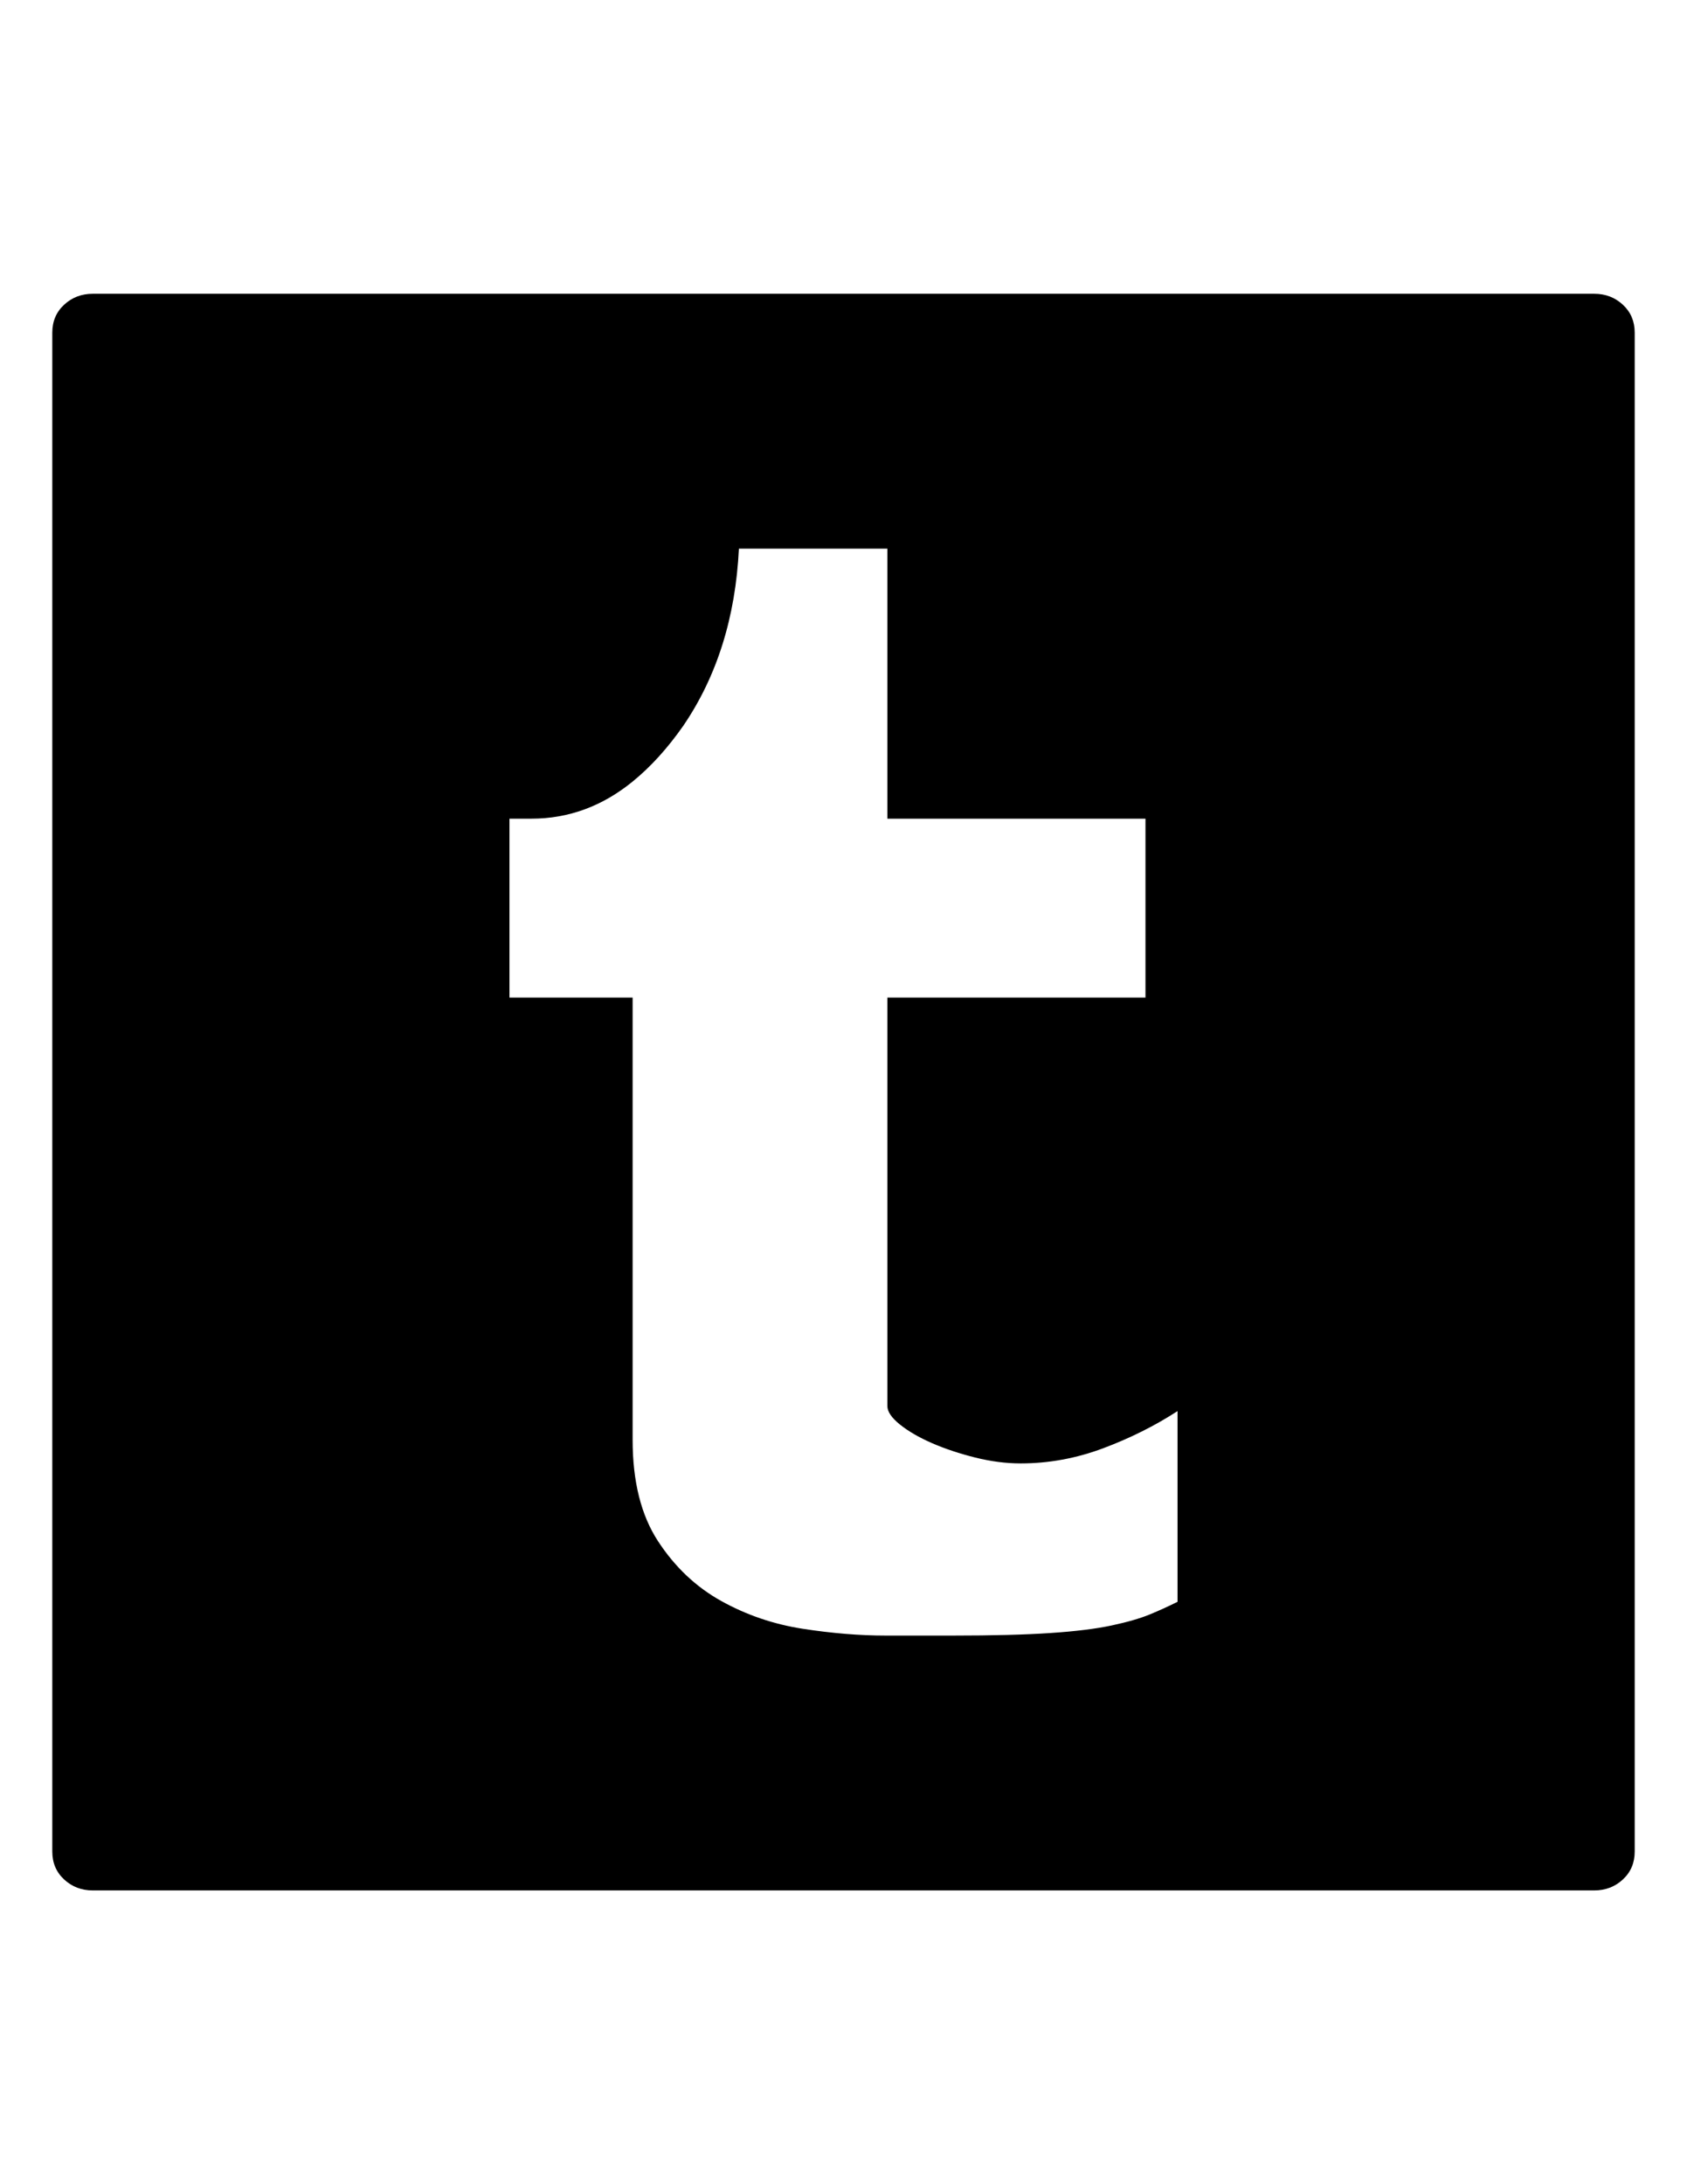
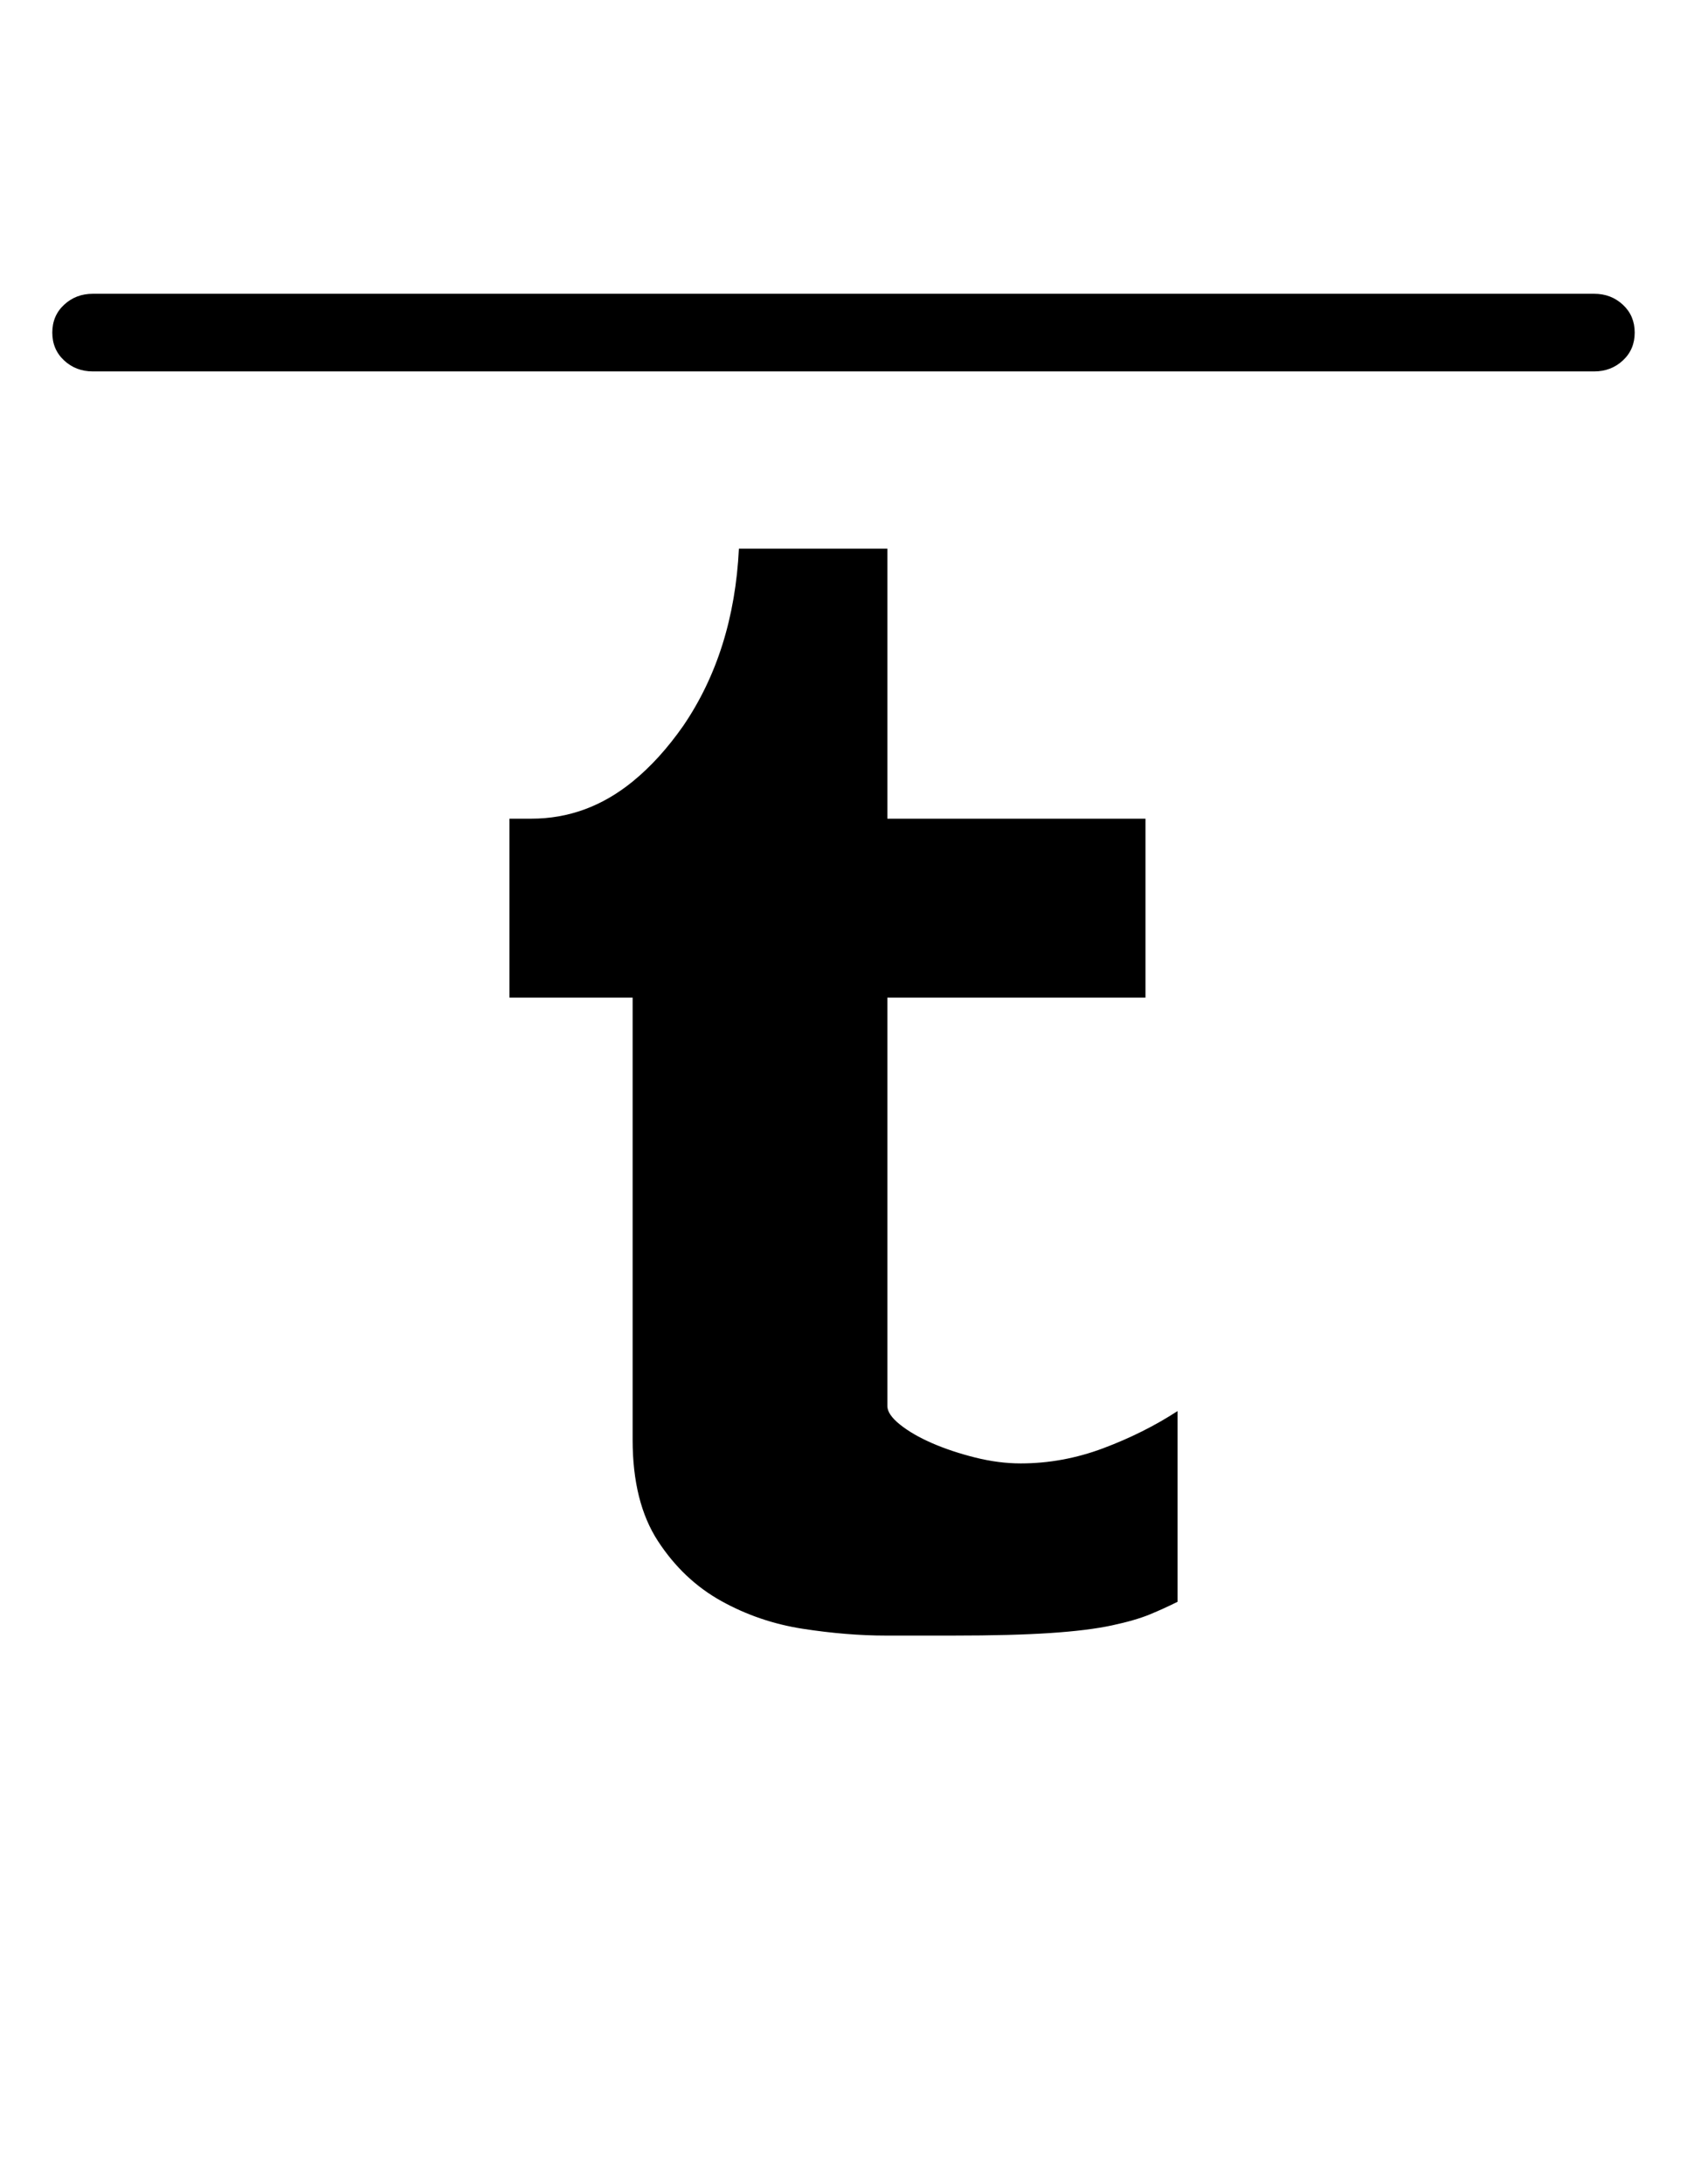
<svg xmlns="http://www.w3.org/2000/svg" version="1.1" id="Capa_1" x="0px" y="0px" width="612px" height="792px" viewBox="0 0 612 792" enable-background="new 0 0 612 792" xml:space="preserve">
-   <path d="M593.028,120.6v550.8c0,4.08-1.43,7.444-4.284,10.098c-2.856,2.652-6.324,3.978-10.404,3.978H33.66  c-4.08,0-7.548-1.324-10.404-3.978s-4.284-6.018-4.284-10.098V120.6c0-4.08,1.428-7.446,4.284-10.098s6.324-3.978,10.404-3.978  h544.68c4.08,0,7.548,1.326,10.404,3.978C591.6,113.154,593.028,116.52,593.028,120.6z M370.26,530.64  c-5.304,0-10.812-0.714-16.522-2.142s-10.914-3.162-15.606-5.202c-4.691-2.04-8.567-4.284-11.628-6.73  c-3.06-2.448-4.59-4.692-4.59-6.732V426.6v-64.872h93.636v-17.136v-47.736h-93.636v-97.92h-53.856  c-1.224,24.888-7.956,46.308-20.196,64.26c-5.712,8.16-11.832,14.892-18.36,20.196c-11.016,8.976-23.256,13.464-36.72,13.464h-7.956  v64.872H229.5v17.136v143.208c0,15.096,3.06,27.336,9.18,36.72c6.12,9.384,13.77,16.626,22.95,21.726  c9.18,5.102,19.074,8.468,29.682,10.1s20.604,2.448,29.988,2.448h24.48c14.278,0,26.01-0.308,35.188-0.918  c9.182-0.612,16.626-1.53,22.338-2.756c5.713-1.224,10.304-2.55,13.771-3.978s6.834-2.958,10.098-4.59v-69.156v-0.612v0.612  c-8.16,5.304-17.136,9.792-26.928,13.464S380.46,530.64,370.26,530.64z" />
+   <path d="M593.028,120.6c0,4.08-1.43,7.444-4.284,10.098c-2.856,2.652-6.324,3.978-10.404,3.978H33.66  c-4.08,0-7.548-1.324-10.404-3.978s-4.284-6.018-4.284-10.098V120.6c0-4.08,1.428-7.446,4.284-10.098s6.324-3.978,10.404-3.978  h544.68c4.08,0,7.548,1.326,10.404,3.978C591.6,113.154,593.028,116.52,593.028,120.6z M370.26,530.64  c-5.304,0-10.812-0.714-16.522-2.142s-10.914-3.162-15.606-5.202c-4.691-2.04-8.567-4.284-11.628-6.73  c-3.06-2.448-4.59-4.692-4.59-6.732V426.6v-64.872h93.636v-17.136v-47.736h-93.636v-97.92h-53.856  c-1.224,24.888-7.956,46.308-20.196,64.26c-5.712,8.16-11.832,14.892-18.36,20.196c-11.016,8.976-23.256,13.464-36.72,13.464h-7.956  v64.872H229.5v17.136v143.208c0,15.096,3.06,27.336,9.18,36.72c6.12,9.384,13.77,16.626,22.95,21.726  c9.18,5.102,19.074,8.468,29.682,10.1s20.604,2.448,29.988,2.448h24.48c14.278,0,26.01-0.308,35.188-0.918  c9.182-0.612,16.626-1.53,22.338-2.756c5.713-1.224,10.304-2.55,13.771-3.978s6.834-2.958,10.098-4.59v-69.156v-0.612v0.612  c-8.16,5.304-17.136,9.792-26.928,13.464S380.46,530.64,370.26,530.64z" />
</svg>